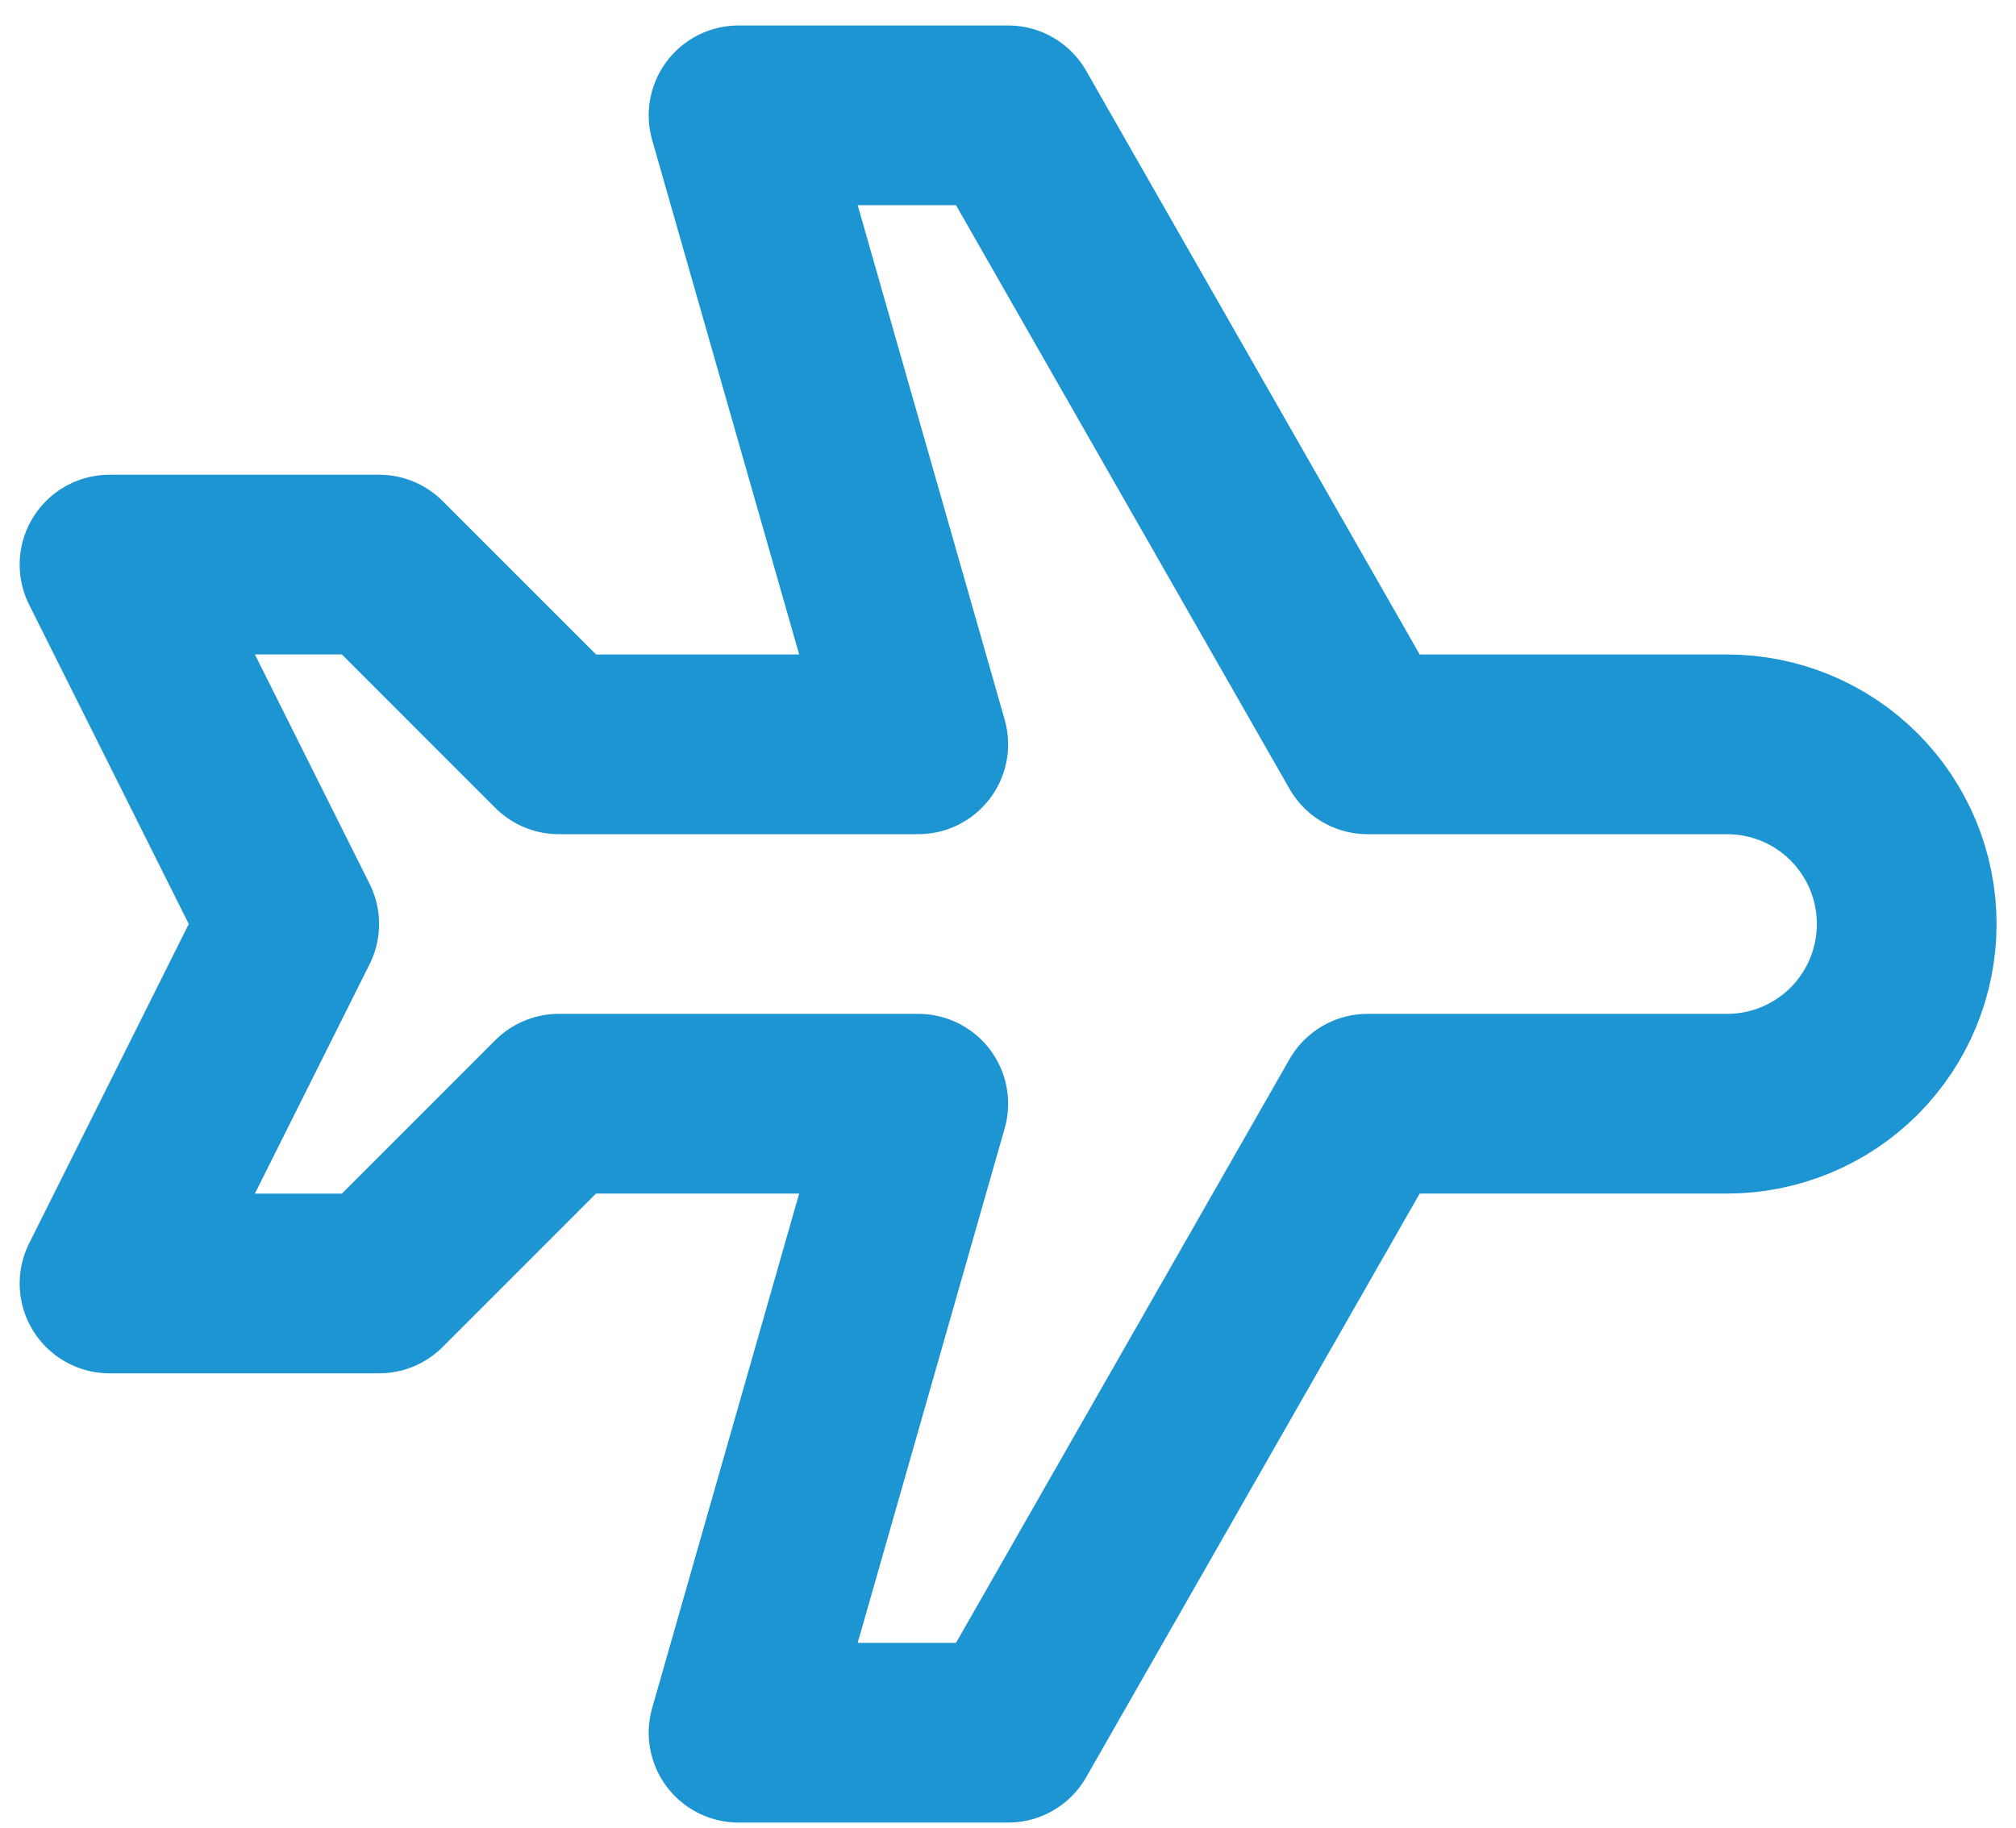
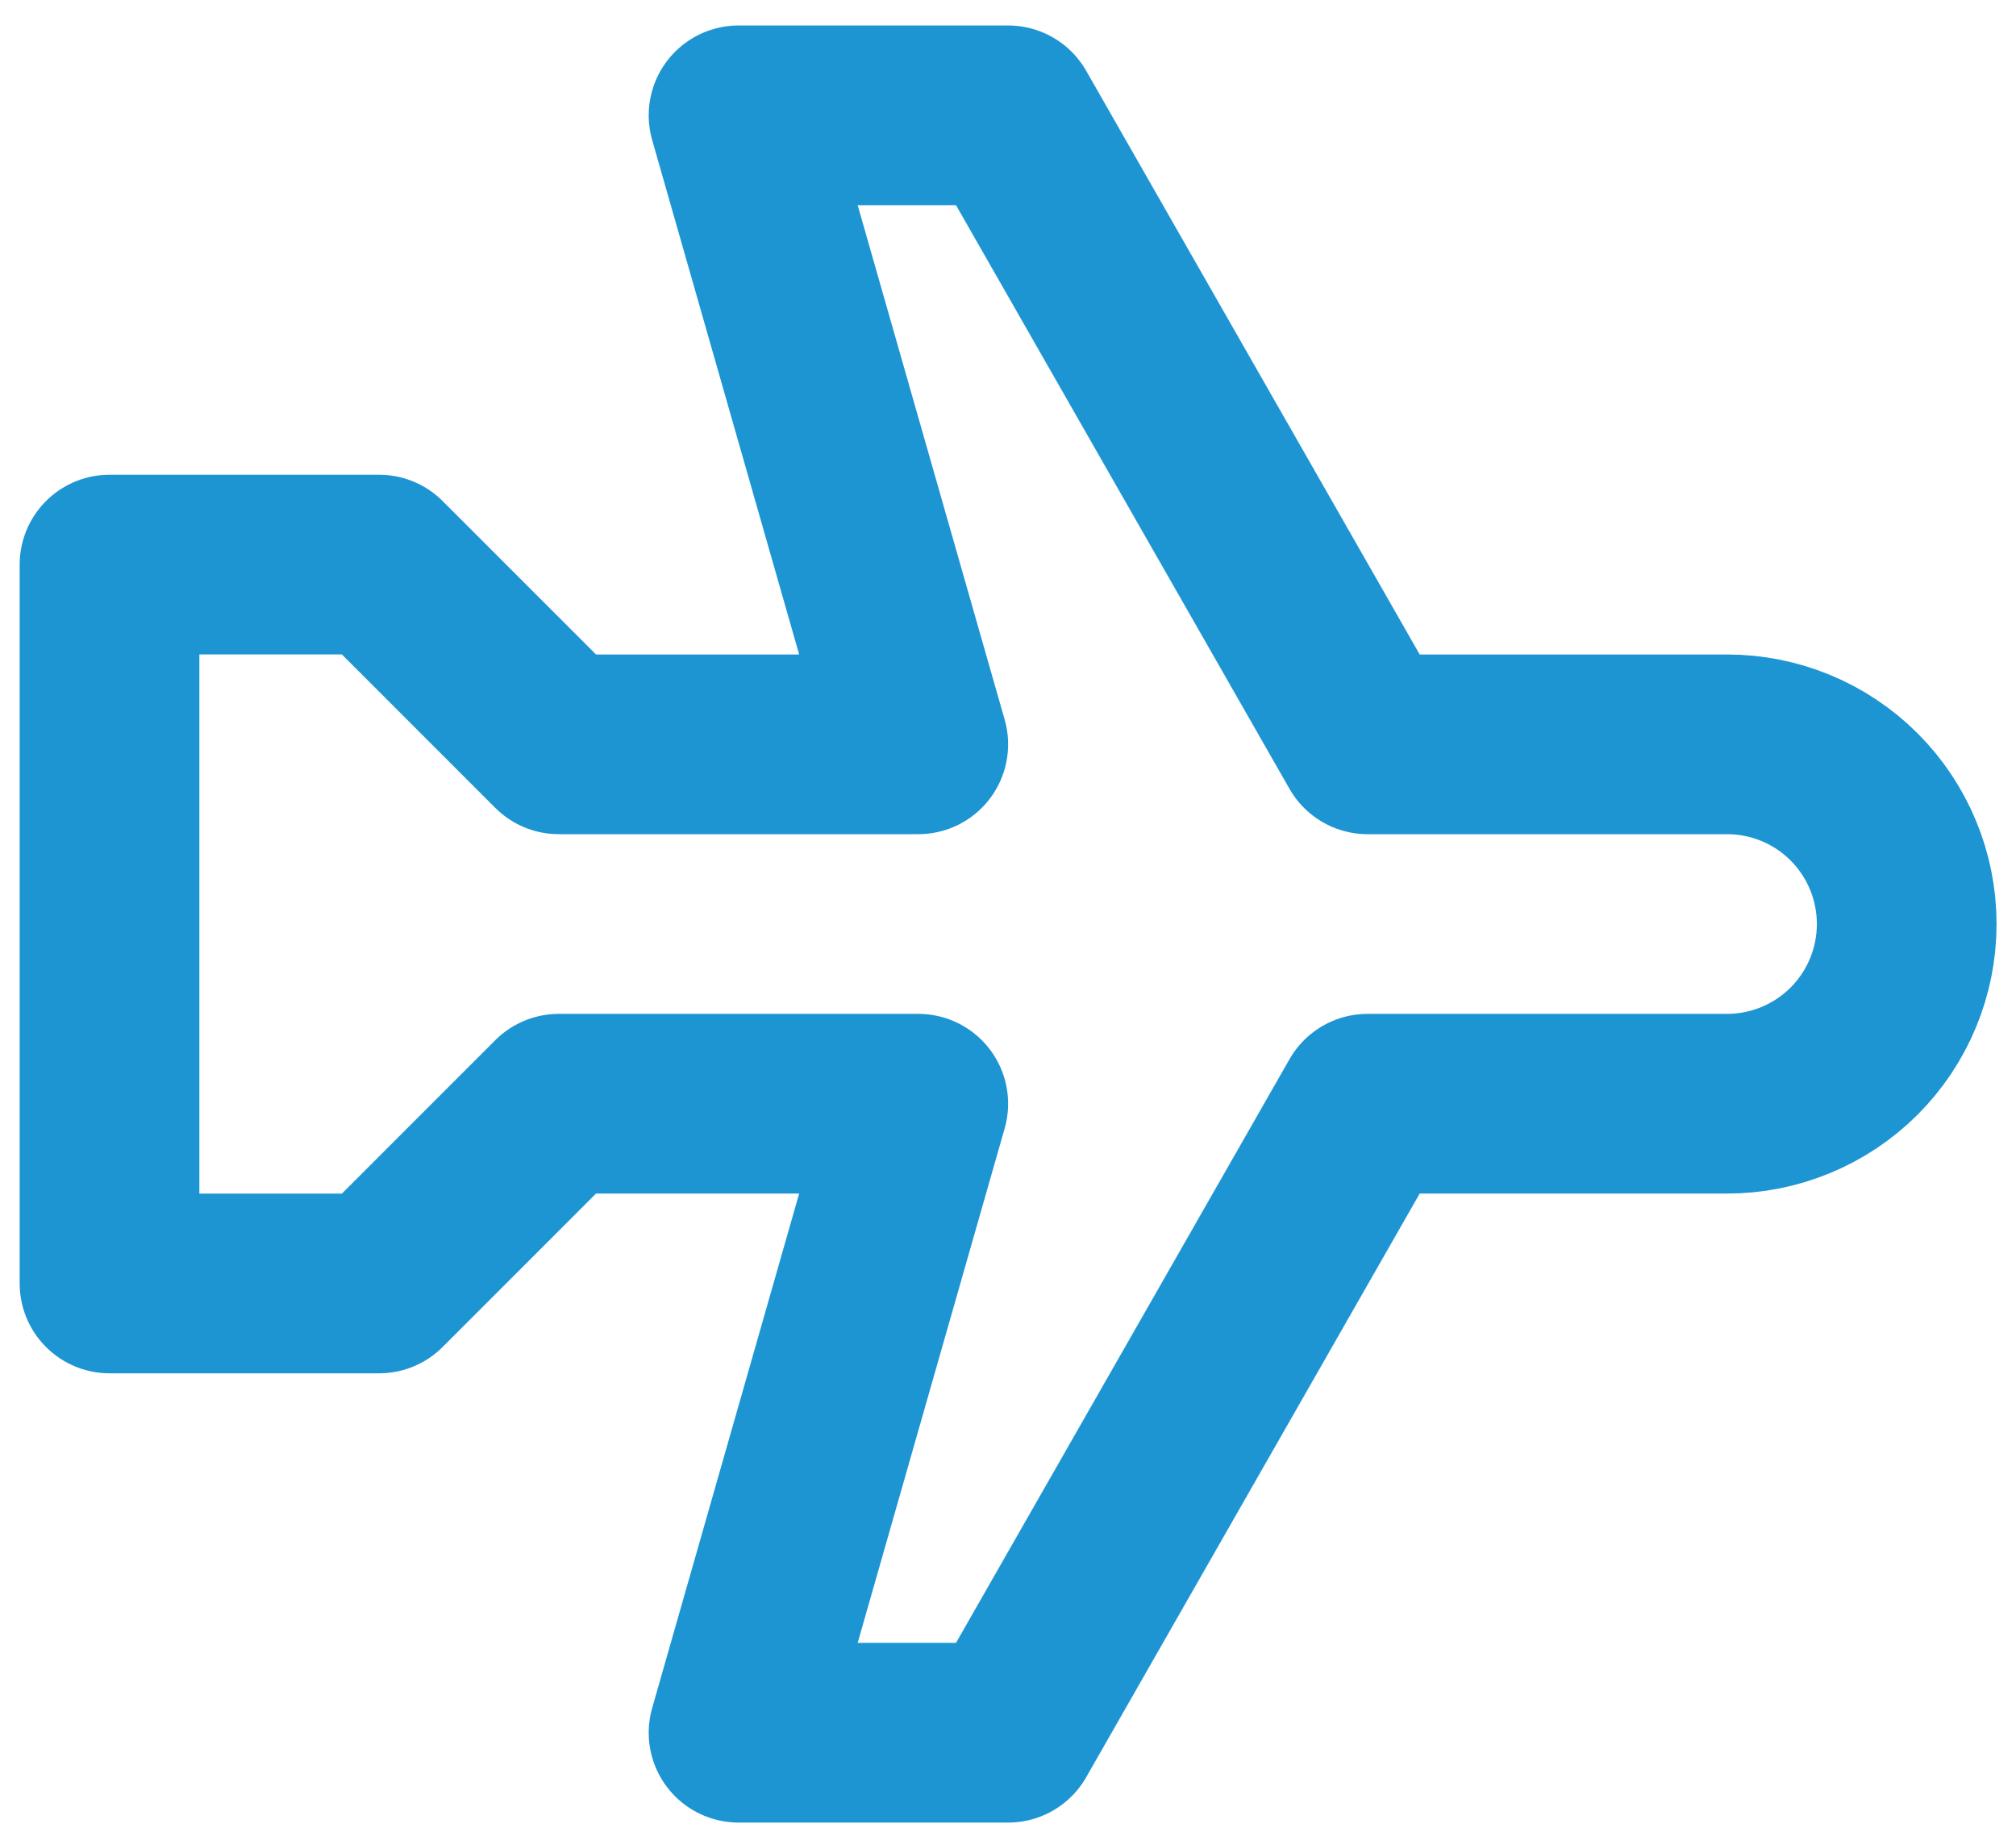
<svg xmlns="http://www.w3.org/2000/svg" width="43" height="39" viewBox="0 0 43 39" fill="none">
-   <path d="M29.169 15.877H36.836C37.853 15.877 38.828 16.28 39.547 16.999C40.265 17.718 40.669 18.693 40.669 19.71C40.669 20.727 40.265 21.702 39.547 22.421C38.828 23.139 37.853 23.543 36.836 23.543H29.169L21.503 36.96H15.753L19.586 23.543H11.919L8.086 27.377H2.336L6.169 19.71L2.336 12.043H8.086L11.919 15.877H19.586L15.753 2.46H21.503L29.169 15.877Z" stroke="#1E95D3" stroke-width="3.833" stroke-linecap="round" stroke-linejoin="round" />
+   <path d="M29.169 15.877H36.836C37.853 15.877 38.828 16.28 39.547 16.999C40.265 17.718 40.669 18.693 40.669 19.71C40.669 20.727 40.265 21.702 39.547 22.421C38.828 23.139 37.853 23.543 36.836 23.543H29.169L21.503 36.96H15.753L19.586 23.543H11.919L8.086 27.377H2.336L2.336 12.043H8.086L11.919 15.877H19.586L15.753 2.46H21.503L29.169 15.877Z" stroke="#1E95D3" stroke-width="3.833" stroke-linecap="round" stroke-linejoin="round" />
</svg>